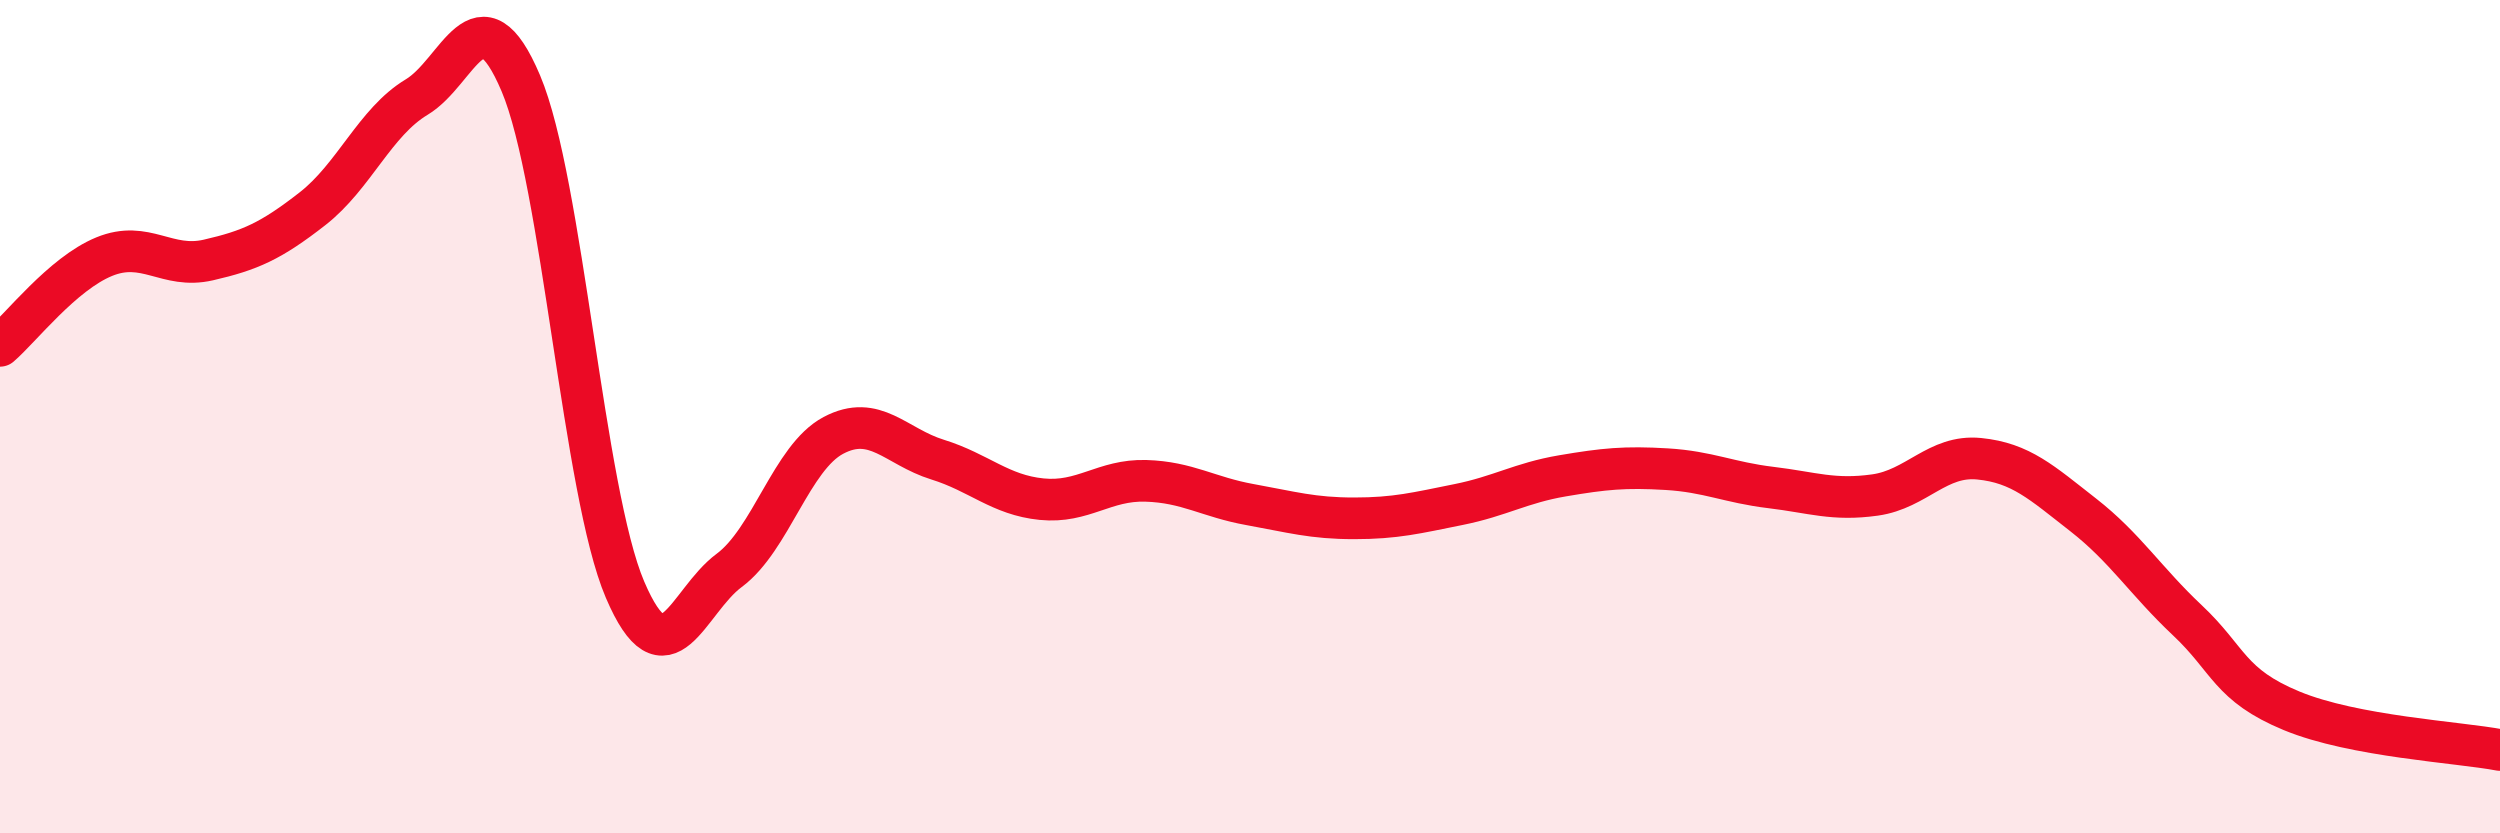
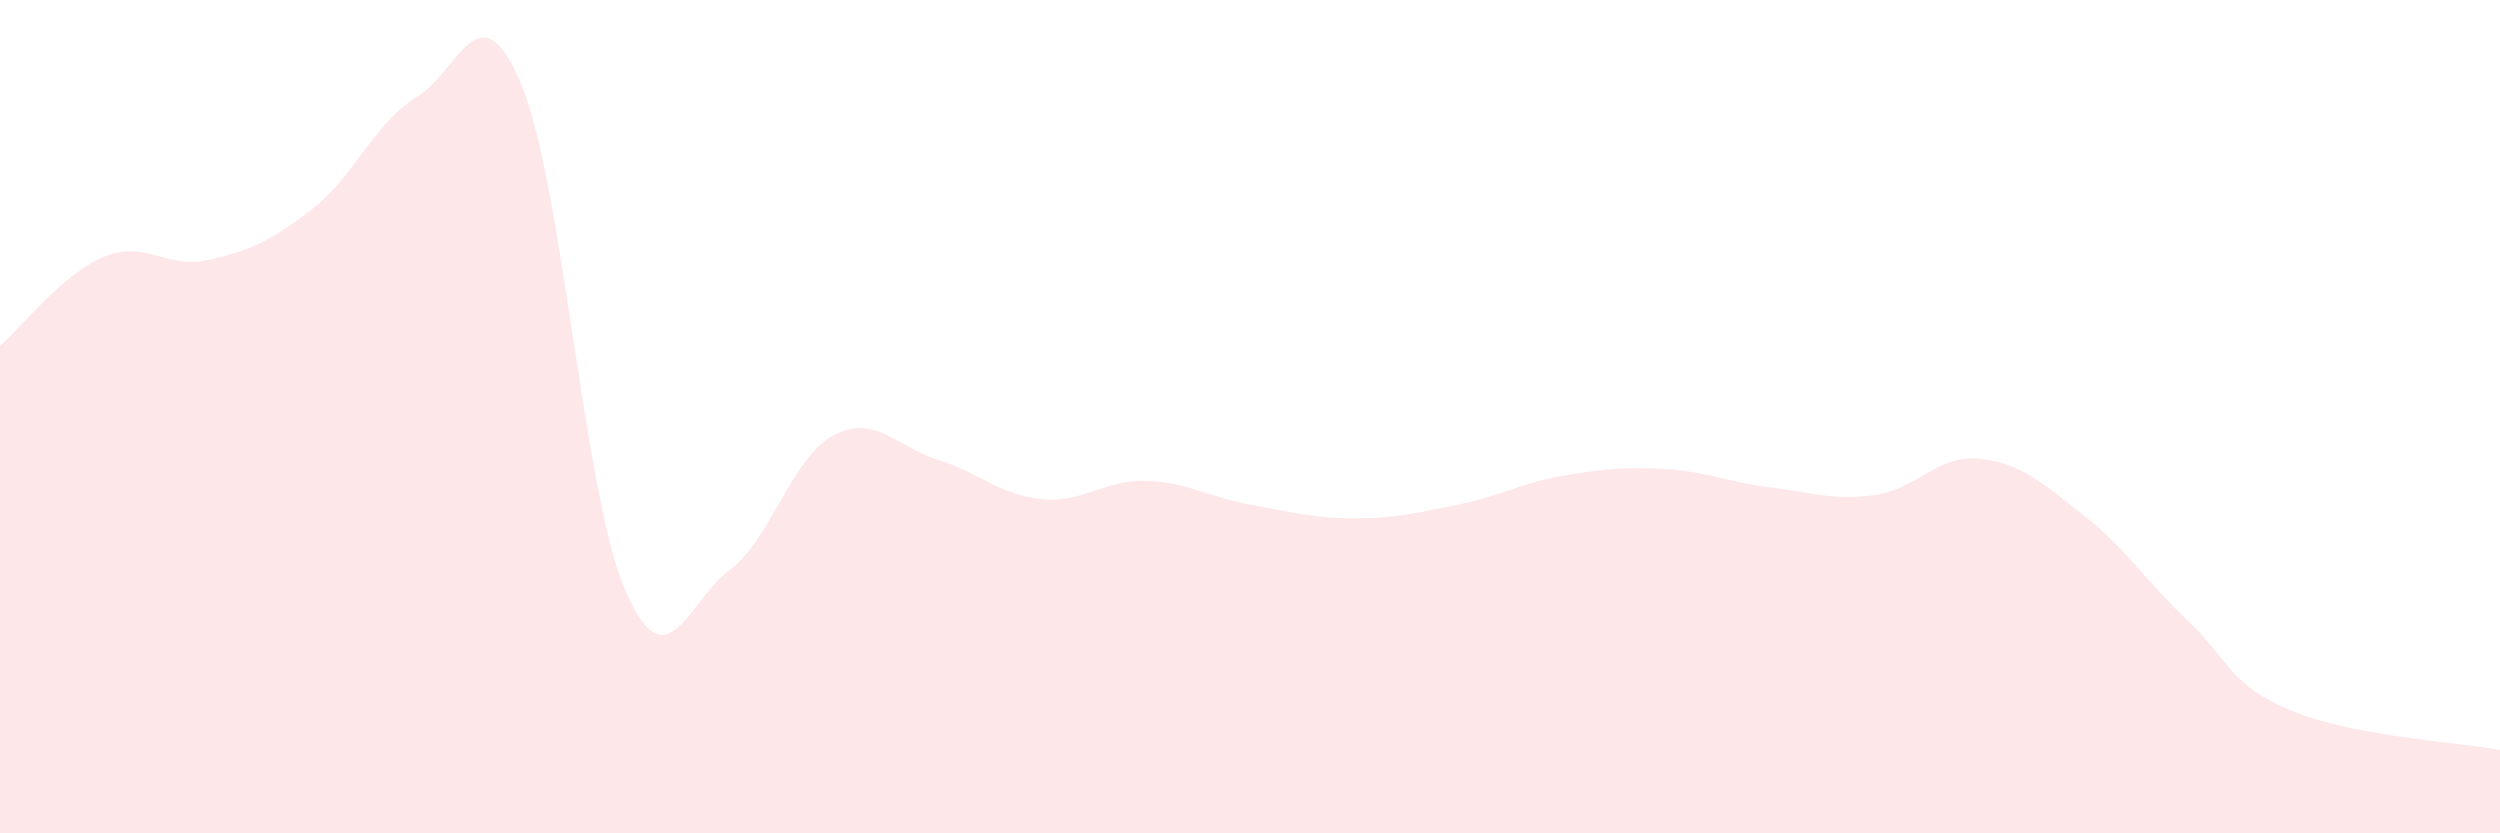
<svg xmlns="http://www.w3.org/2000/svg" width="60" height="20" viewBox="0 0 60 20">
  <path d="M 0,8.3 C 0.5,7.87 1.5,6.57 2.5,6.16 C 3.5,5.75 4,6.47 5,6.24 C 6,6.01 6.5,5.79 7.5,5.01 C 8.5,4.23 9,2.93 10,2.33 C 11,1.73 11.5,-0.36 12.5,2 C 13.5,4.36 14,11.81 15,14.15 C 16,16.49 16.5,14.43 17.5,13.69 C 18.5,12.95 19,10.98 20,10.45 C 21,9.92 21.5,10.72 22.5,11.03 C 23.5,11.34 24,11.88 25,11.98 C 26,12.08 26.5,11.51 27.5,11.54 C 28.5,11.57 29,11.93 30,12.11 C 31,12.29 31.5,12.44 32.5,12.44 C 33.5,12.44 34,12.31 35,12.11 C 36,11.91 36.5,11.59 37.5,11.42 C 38.5,11.25 39,11.2 40,11.26 C 41,11.32 41.5,11.58 42.5,11.7 C 43.5,11.82 44,12.02 45,11.88 C 46,11.74 46.5,10.91 47.5,11.01 C 48.5,11.11 49,11.58 50,12.36 C 51,13.14 51.5,13.95 52.5,14.89 C 53.5,15.83 53.5,16.44 55,17.06 C 56.5,17.68 59,17.81 60,18L60 20L0 20Z" fill="#EB0A25" opacity="0.1" stroke-linecap="round" stroke-linejoin="round" />
-   <path d="M 0,8.3 C 0.5,7.87 1.5,6.57 2.5,6.16 C 3.5,5.75 4,6.47 5,6.24 C 6,6.01 6.5,5.79 7.5,5.01 C 8.5,4.23 9,2.93 10,2.33 C 11,1.73 11.5,-0.36 12.5,2 C 13.5,4.36 14,11.81 15,14.15 C 16,16.49 16.5,14.43 17.5,13.69 C 18.5,12.95 19,10.98 20,10.45 C 21,9.92 21.5,10.72 22.5,11.03 C 23.5,11.34 24,11.88 25,11.98 C 26,12.08 26.5,11.51 27.5,11.54 C 28.5,11.57 29,11.93 30,12.11 C 31,12.29 31.5,12.44 32.5,12.44 C 33.5,12.44 34,12.31 35,12.11 C 36,11.91 36.5,11.59 37.5,11.42 C 38.5,11.25 39,11.2 40,11.26 C 41,11.32 41.5,11.58 42.5,11.7 C 43.5,11.82 44,12.02 45,11.88 C 46,11.74 46.5,10.91 47.5,11.01 C 48.5,11.11 49,11.58 50,12.36 C 51,13.14 51.5,13.95 52.5,14.89 C 53.5,15.83 53.5,16.44 55,17.06 C 56.5,17.68 59,17.81 60,18" stroke="#EB0A25" stroke-width="1" fill="none" stroke-linecap="round" stroke-linejoin="round" />
</svg>